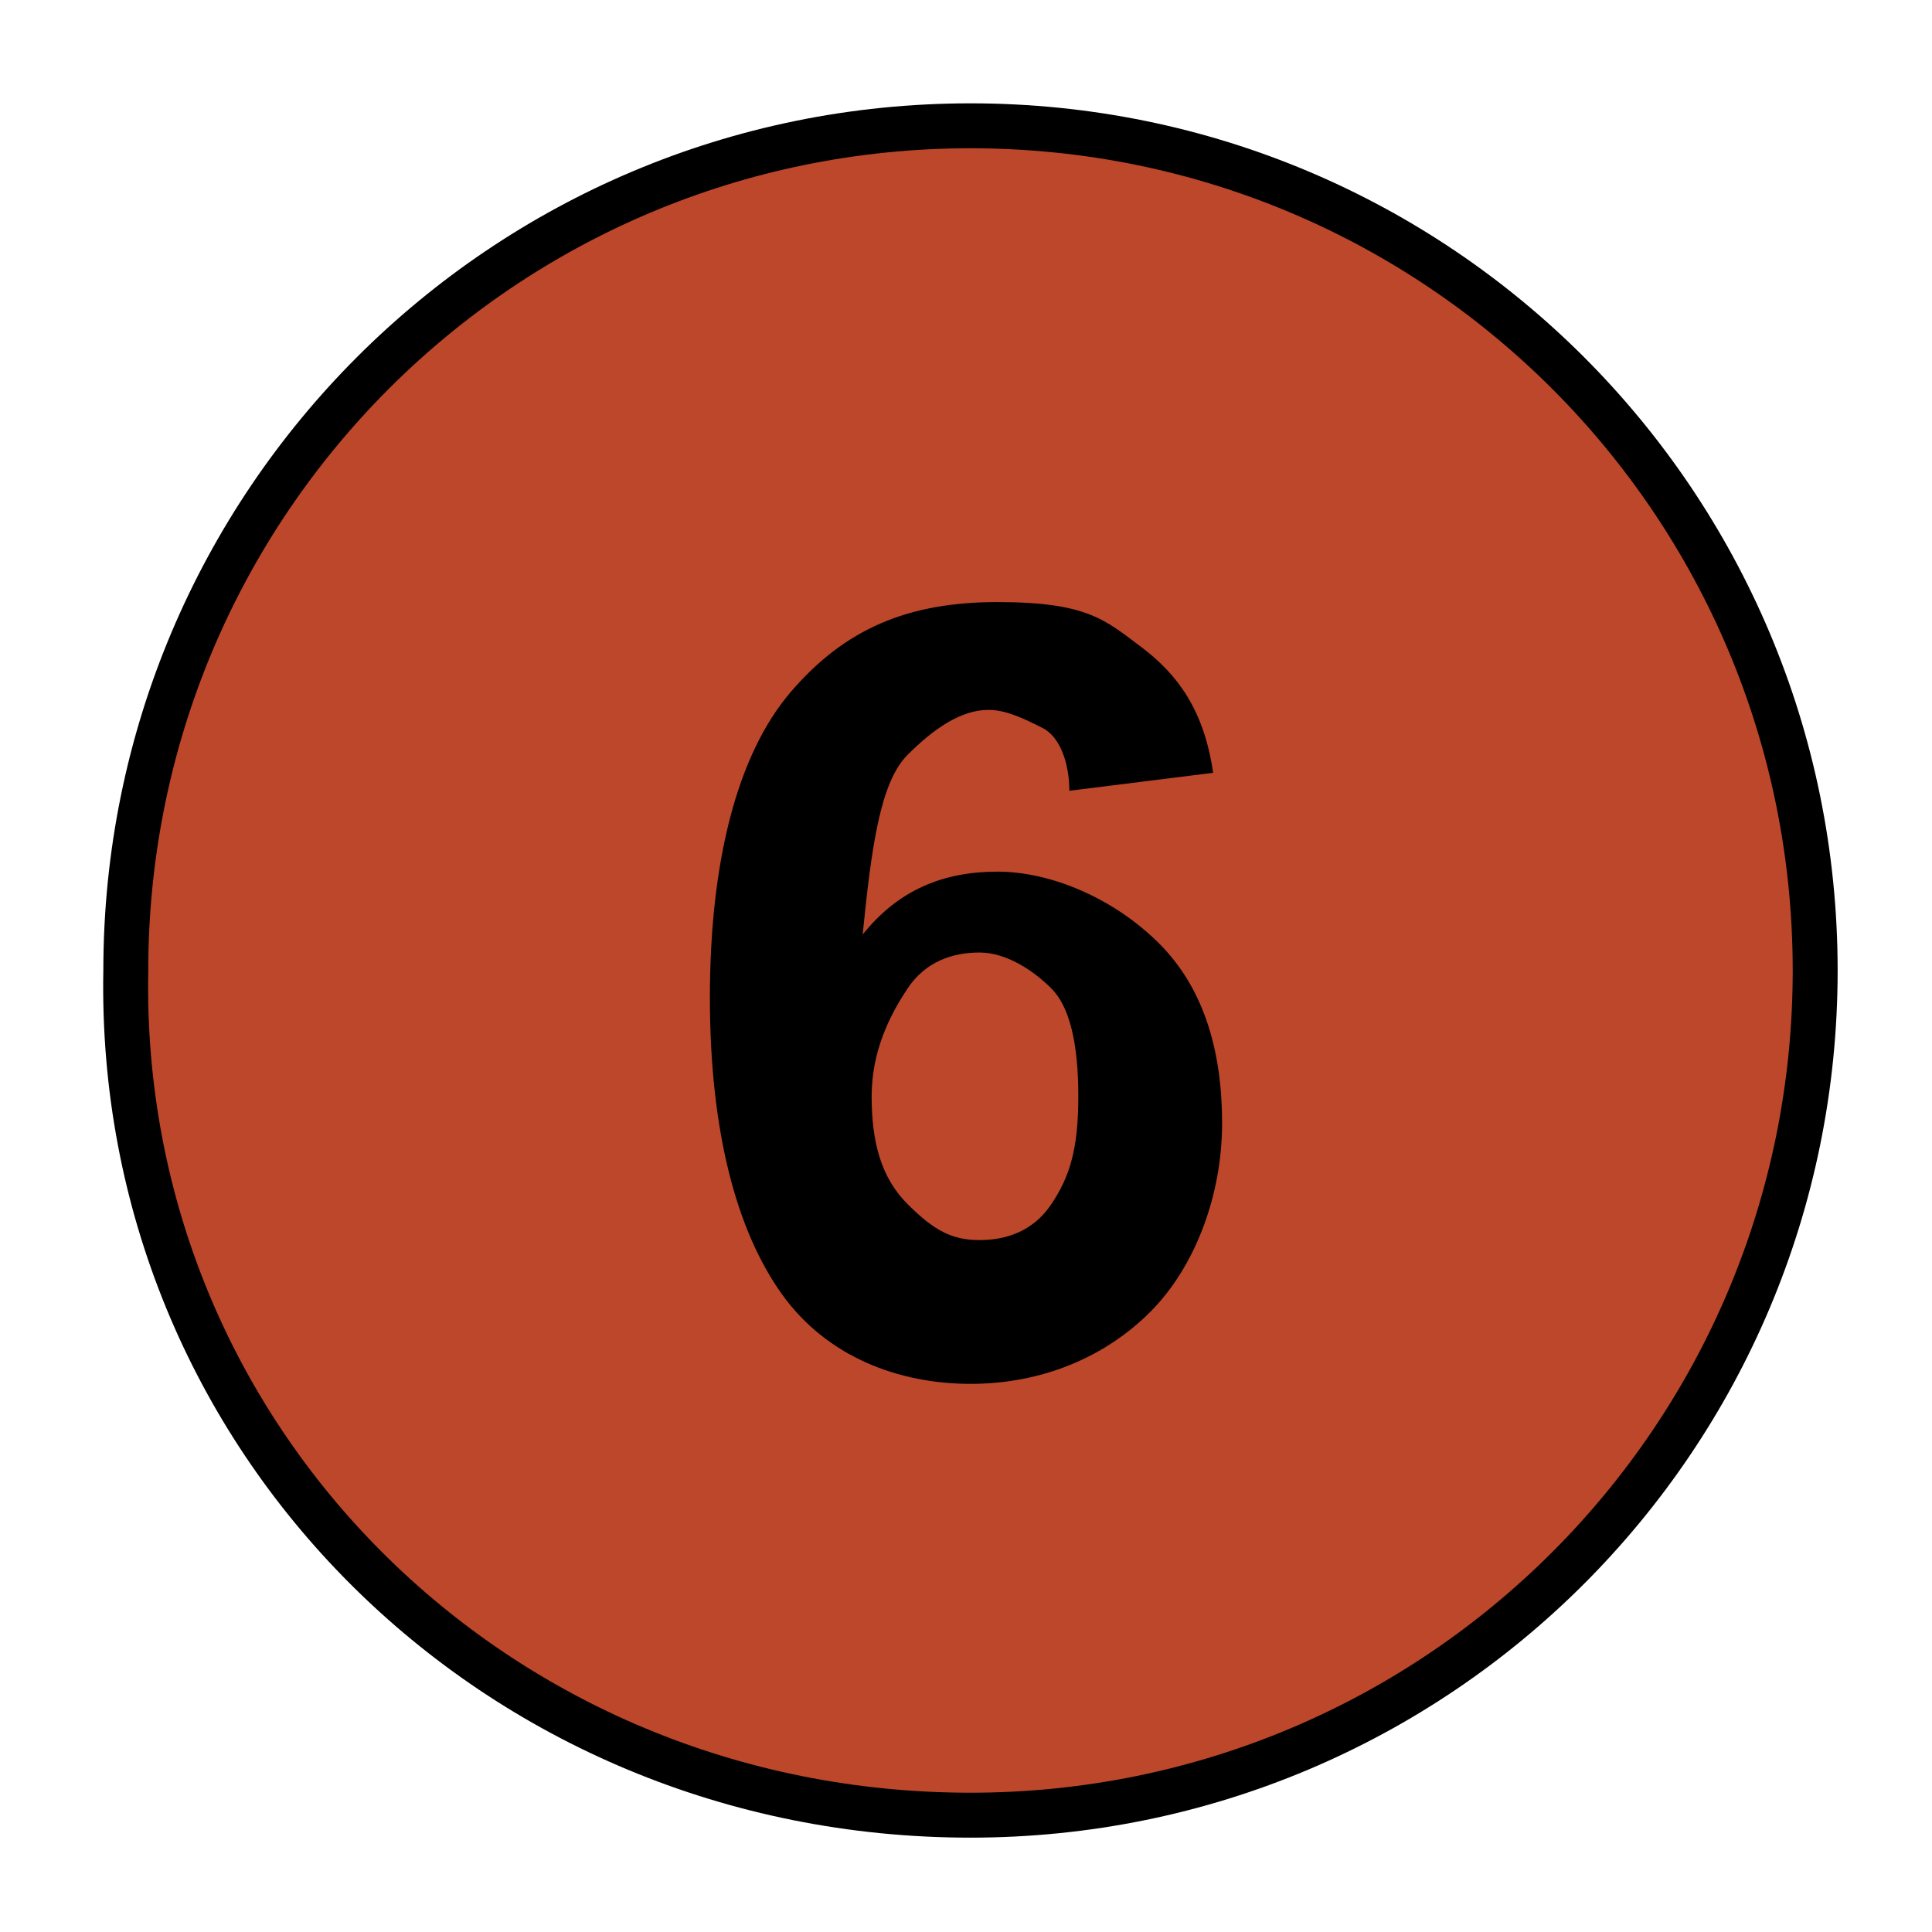
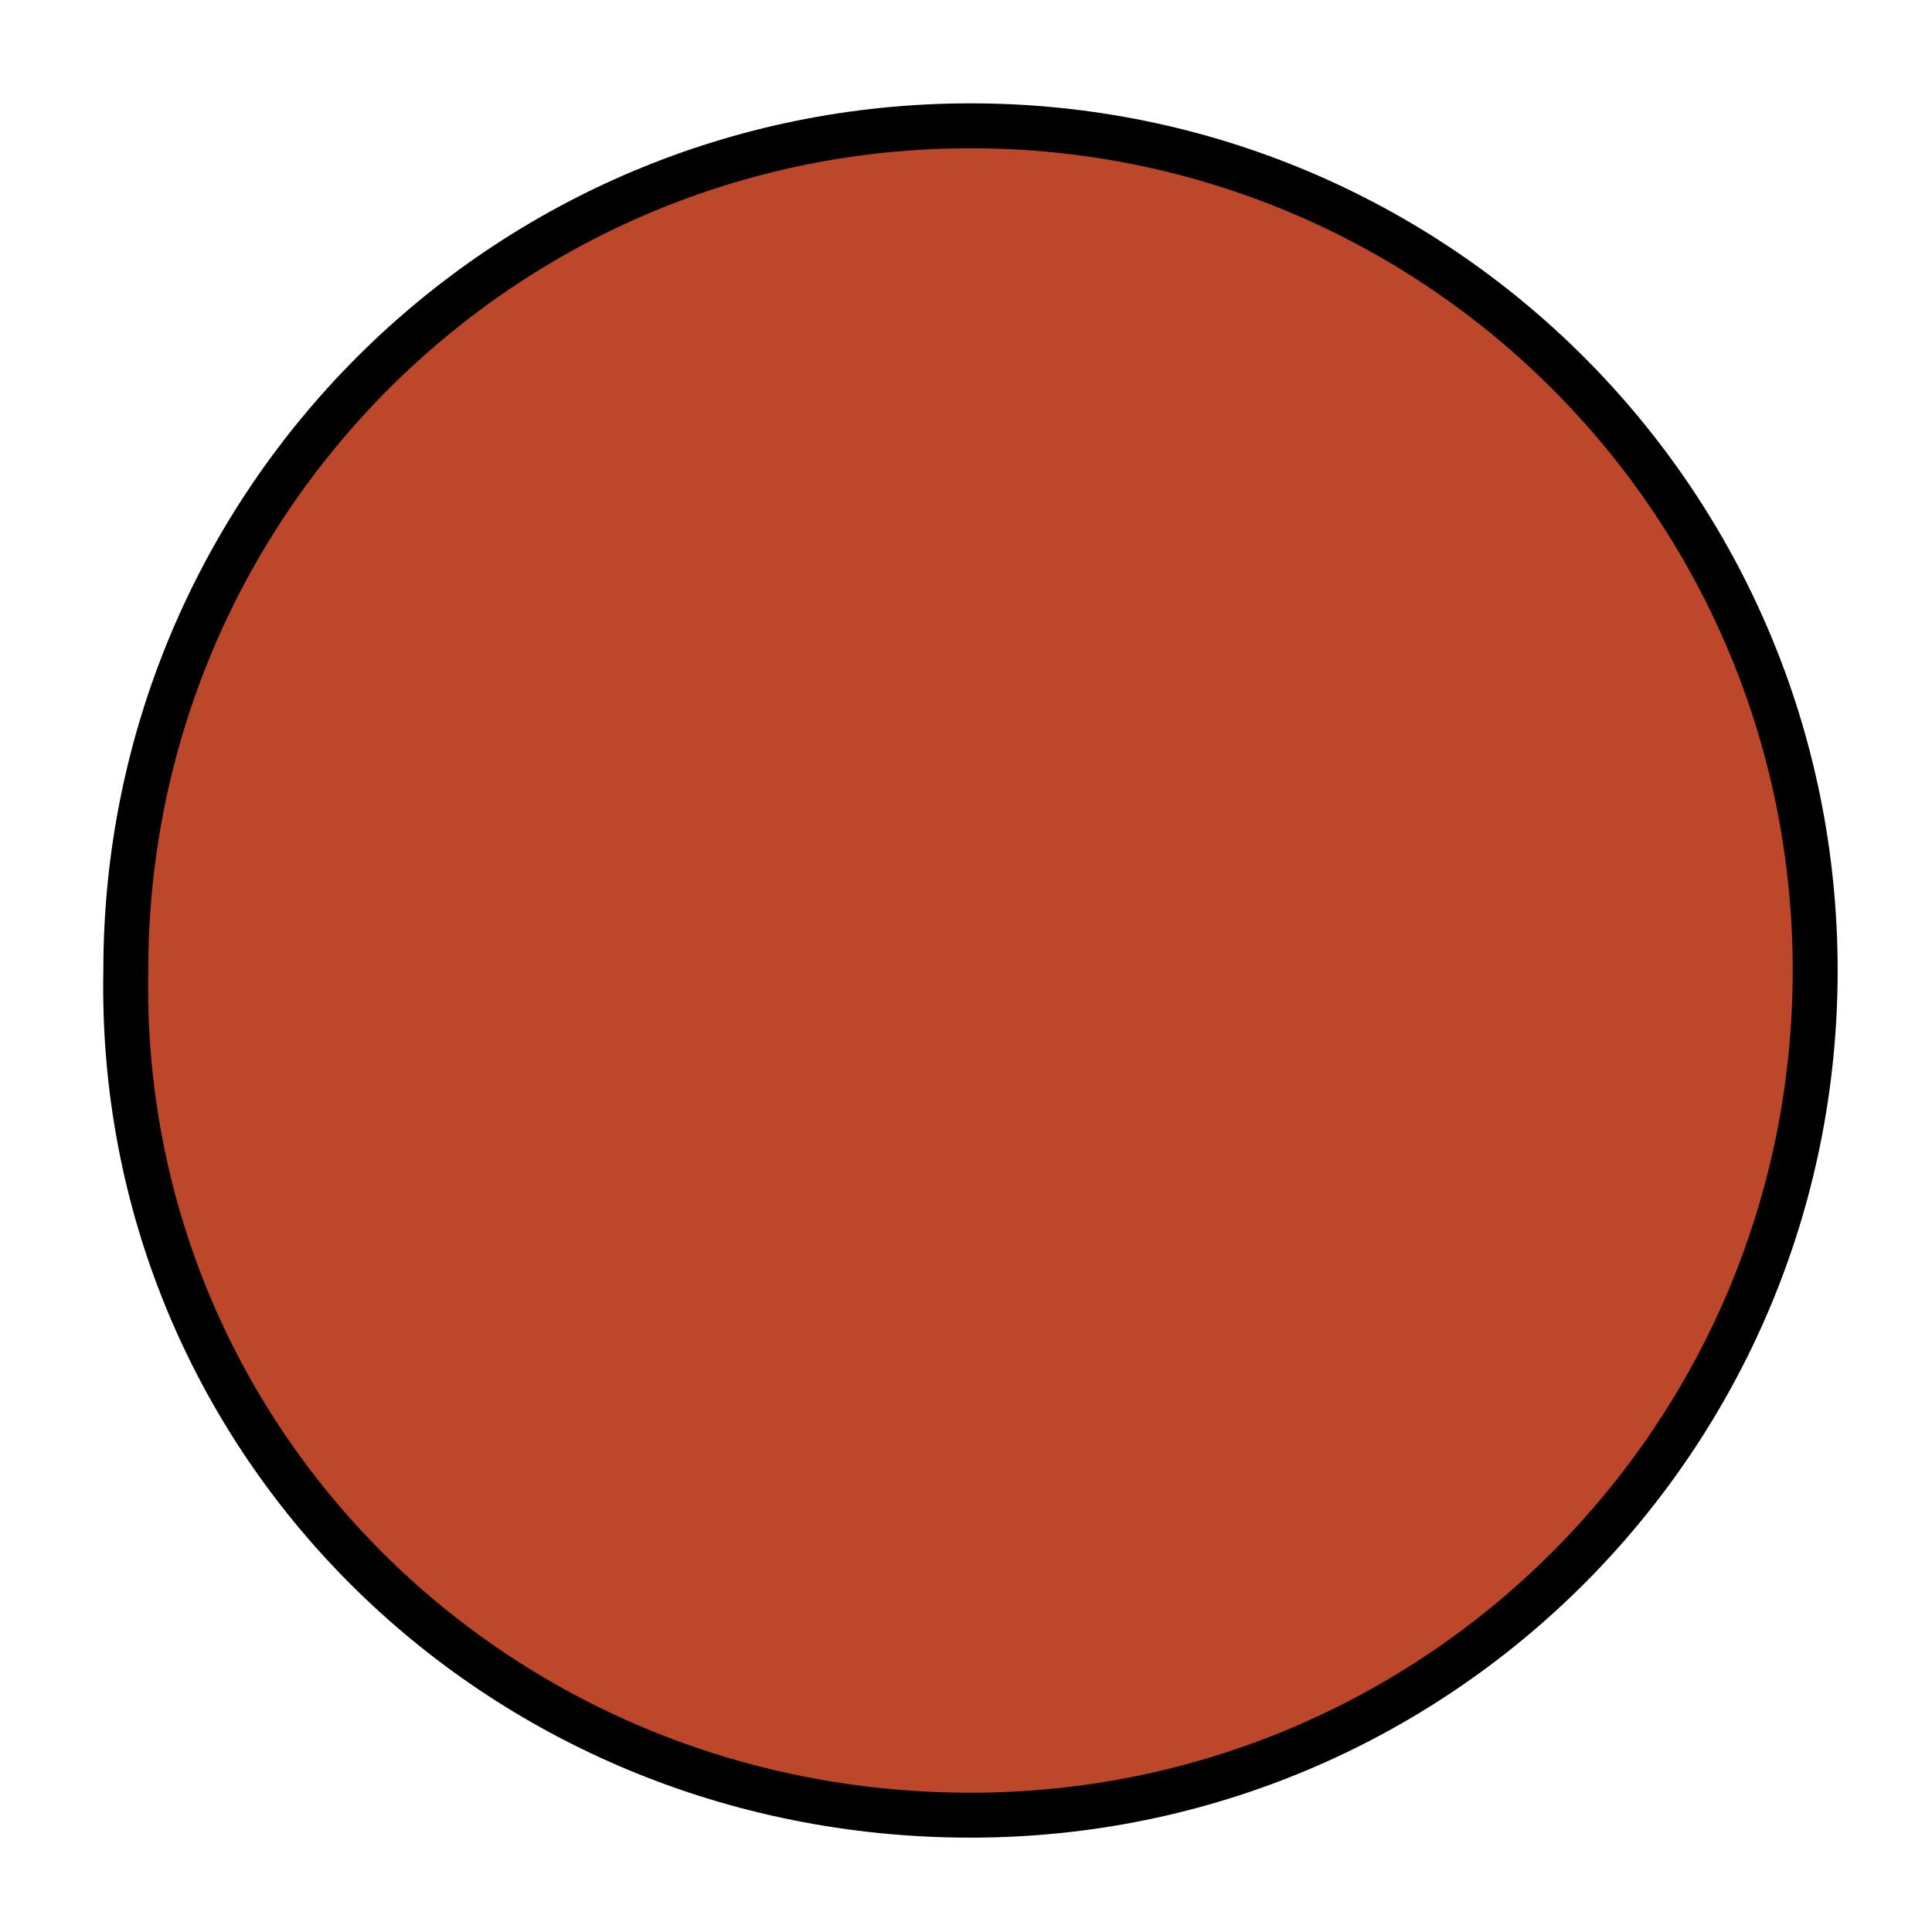
<svg xmlns="http://www.w3.org/2000/svg" id="Calque_1" data-name="Calque 1" version="1.1" viewBox="0 0 21.5 21.5">
  <defs>
    <style>
      .cls-1 {
        fill: #bd472a;
        stroke: #000;
        stroke-miterlimit: 10;
        stroke-width: .5px;
      }

      .cls-2 {
        fill: #000;
        stroke-width: 0px;
      }

      .cls-3 {
        isolation: isolate;
      }
    </style>
  </defs>
  <path class="cls-1" d="M10.8,20.2c5.2,0,9.4-4.2,9.4-9.4S16,1.4,10.8,1.4,1.4,5.6,1.4,10.8c-.1,5.2,4.1,9.4,9.4,9.4" />
  <g class="cls-3">
-     <path class="cls-2" d="M13.5,8.6l-1.6.2c0-.3-.1-.6-.3-.7s-.4-.2-.6-.2c-.3,0-.6.2-.9.5s-.4,1-.5,2c.4-.5.9-.7,1.5-.7s1.3.3,1.8.8.7,1.2.7,2-.3,1.6-.8,2.1-1.2.8-2,.8-1.6-.3-2.1-1-.8-1.8-.8-3.3.3-2.7.9-3.4,1.3-1,2.3-1,1.2.2,1.6.5.7.7.8,1.4ZM9.7,12.2c0,.5.1.9.4,1.2s.5.4.8.4.6-.1.8-.4.3-.6.3-1.2-.1-1-.3-1.2-.5-.4-.8-.4-.6.1-.8.4-.4.7-.4,1.2Z" />
-   </g>
+     </g>
</svg>